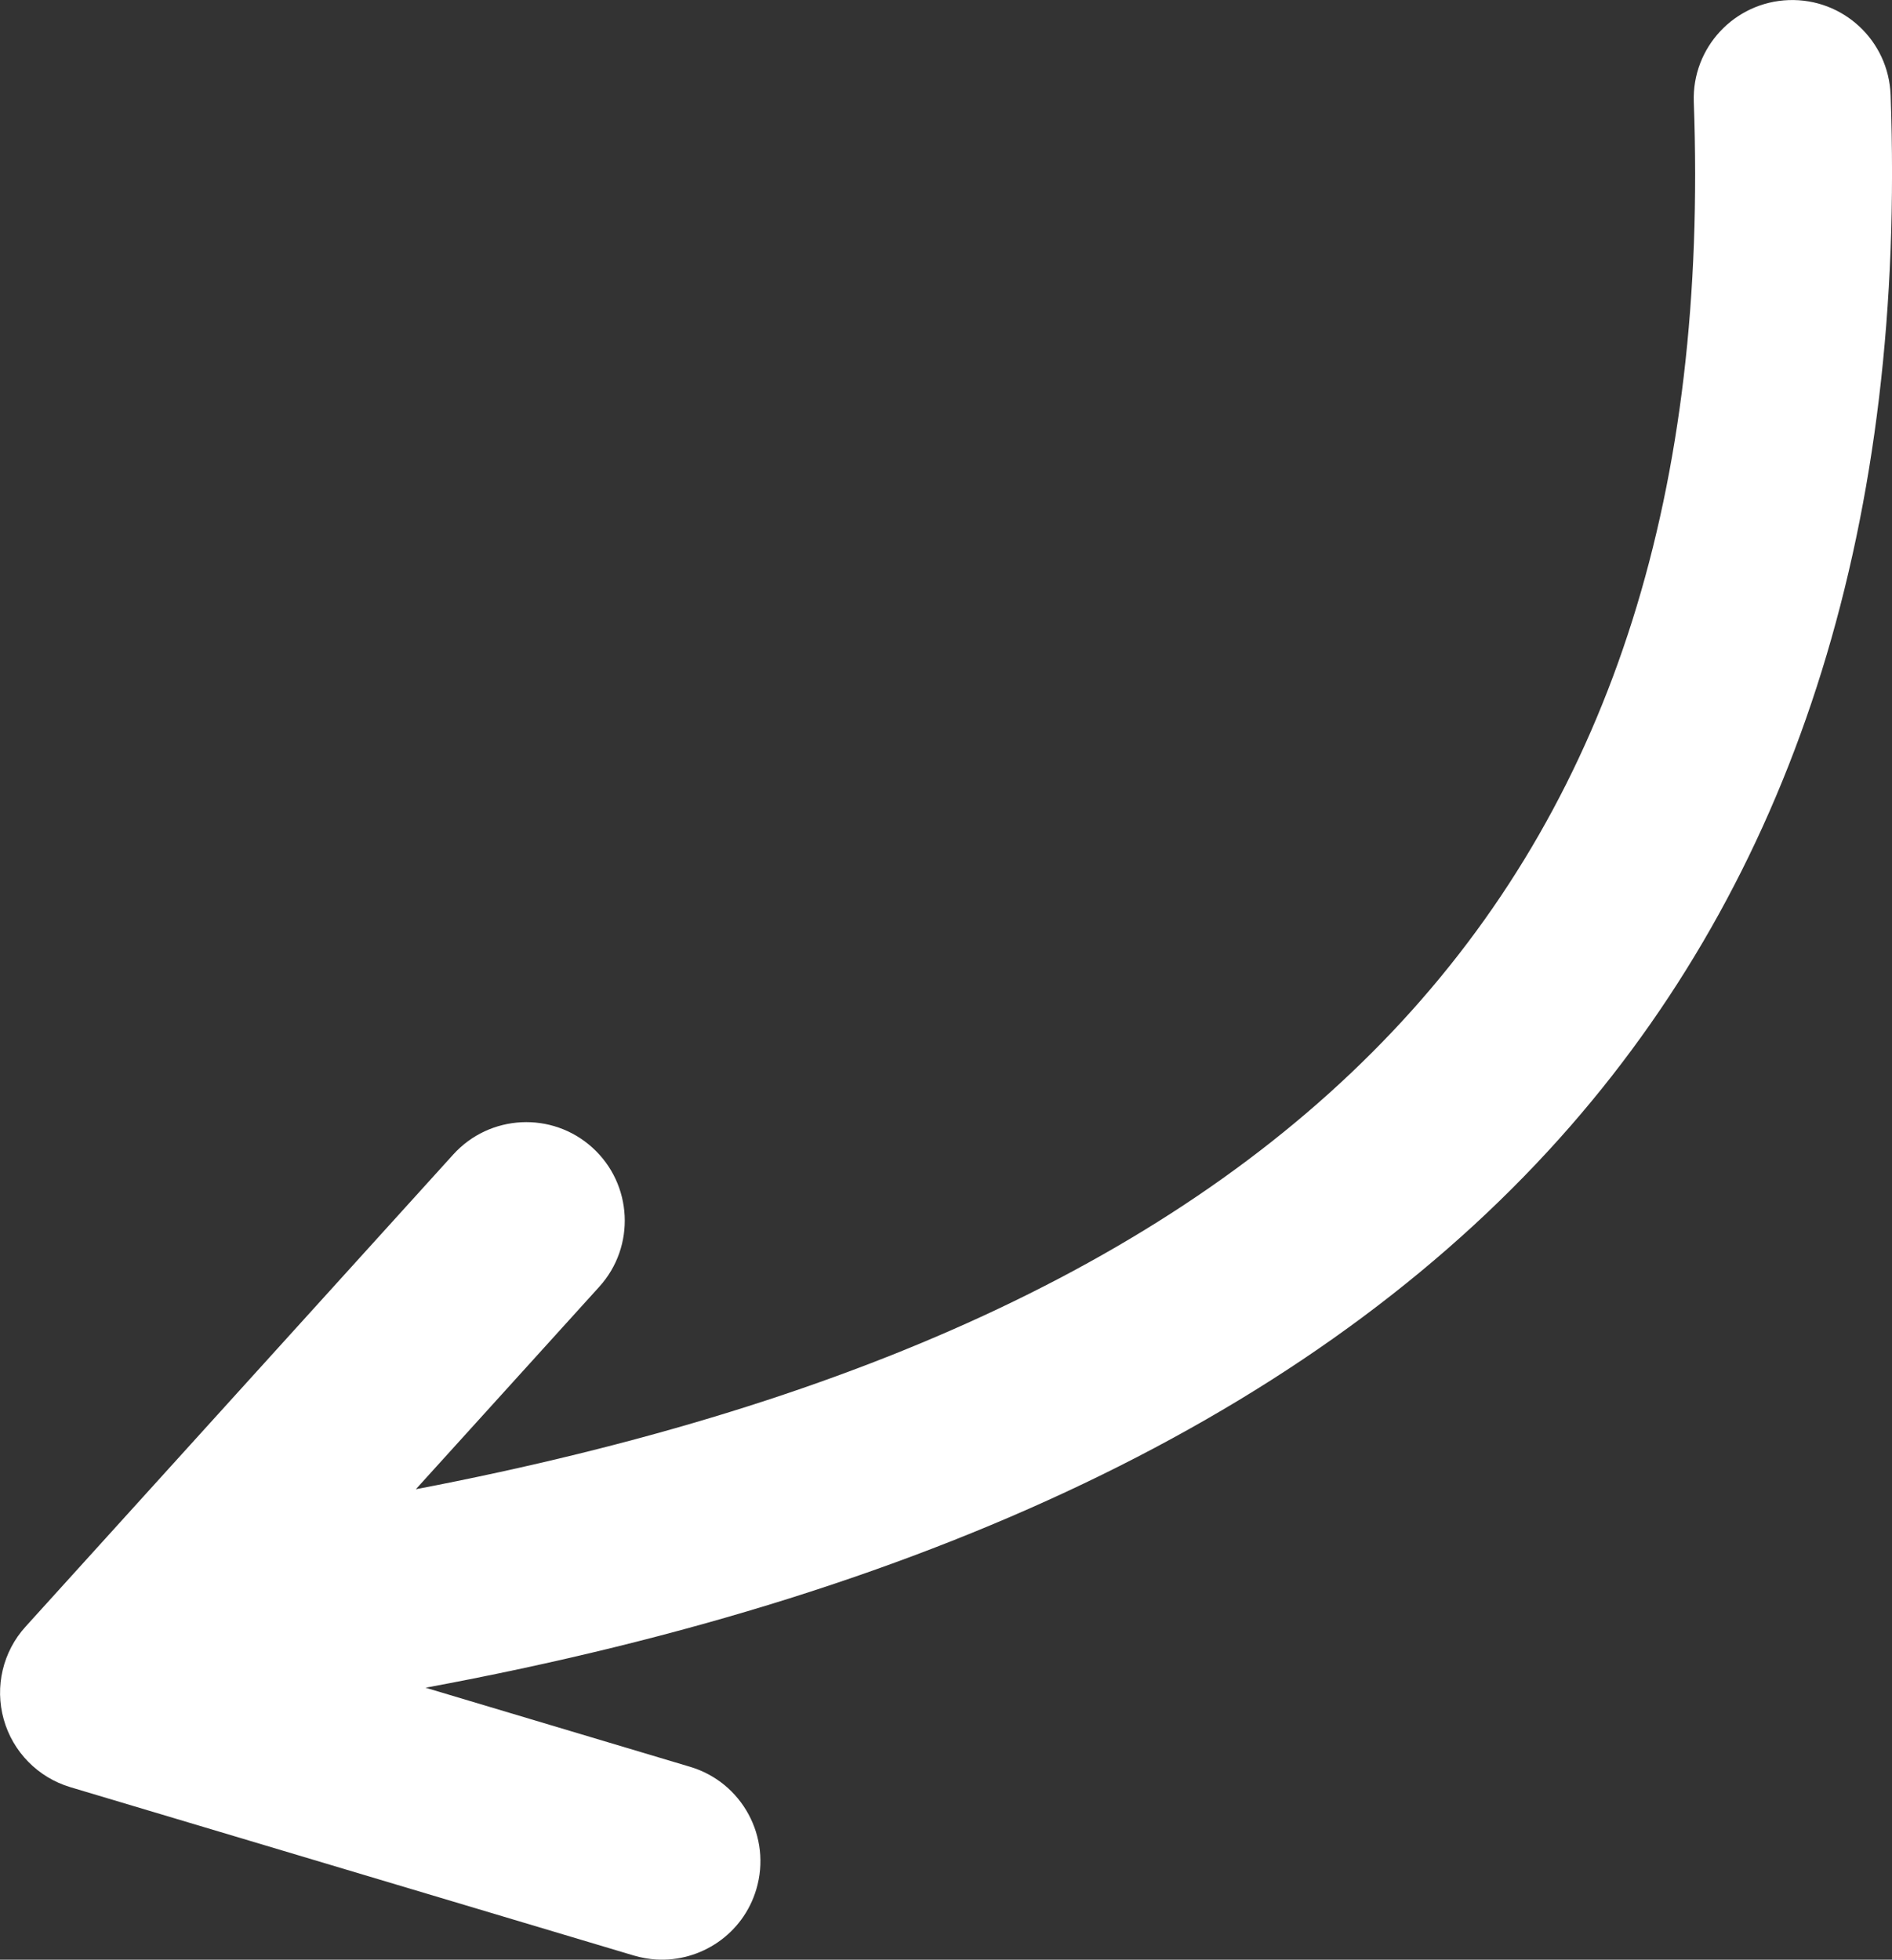
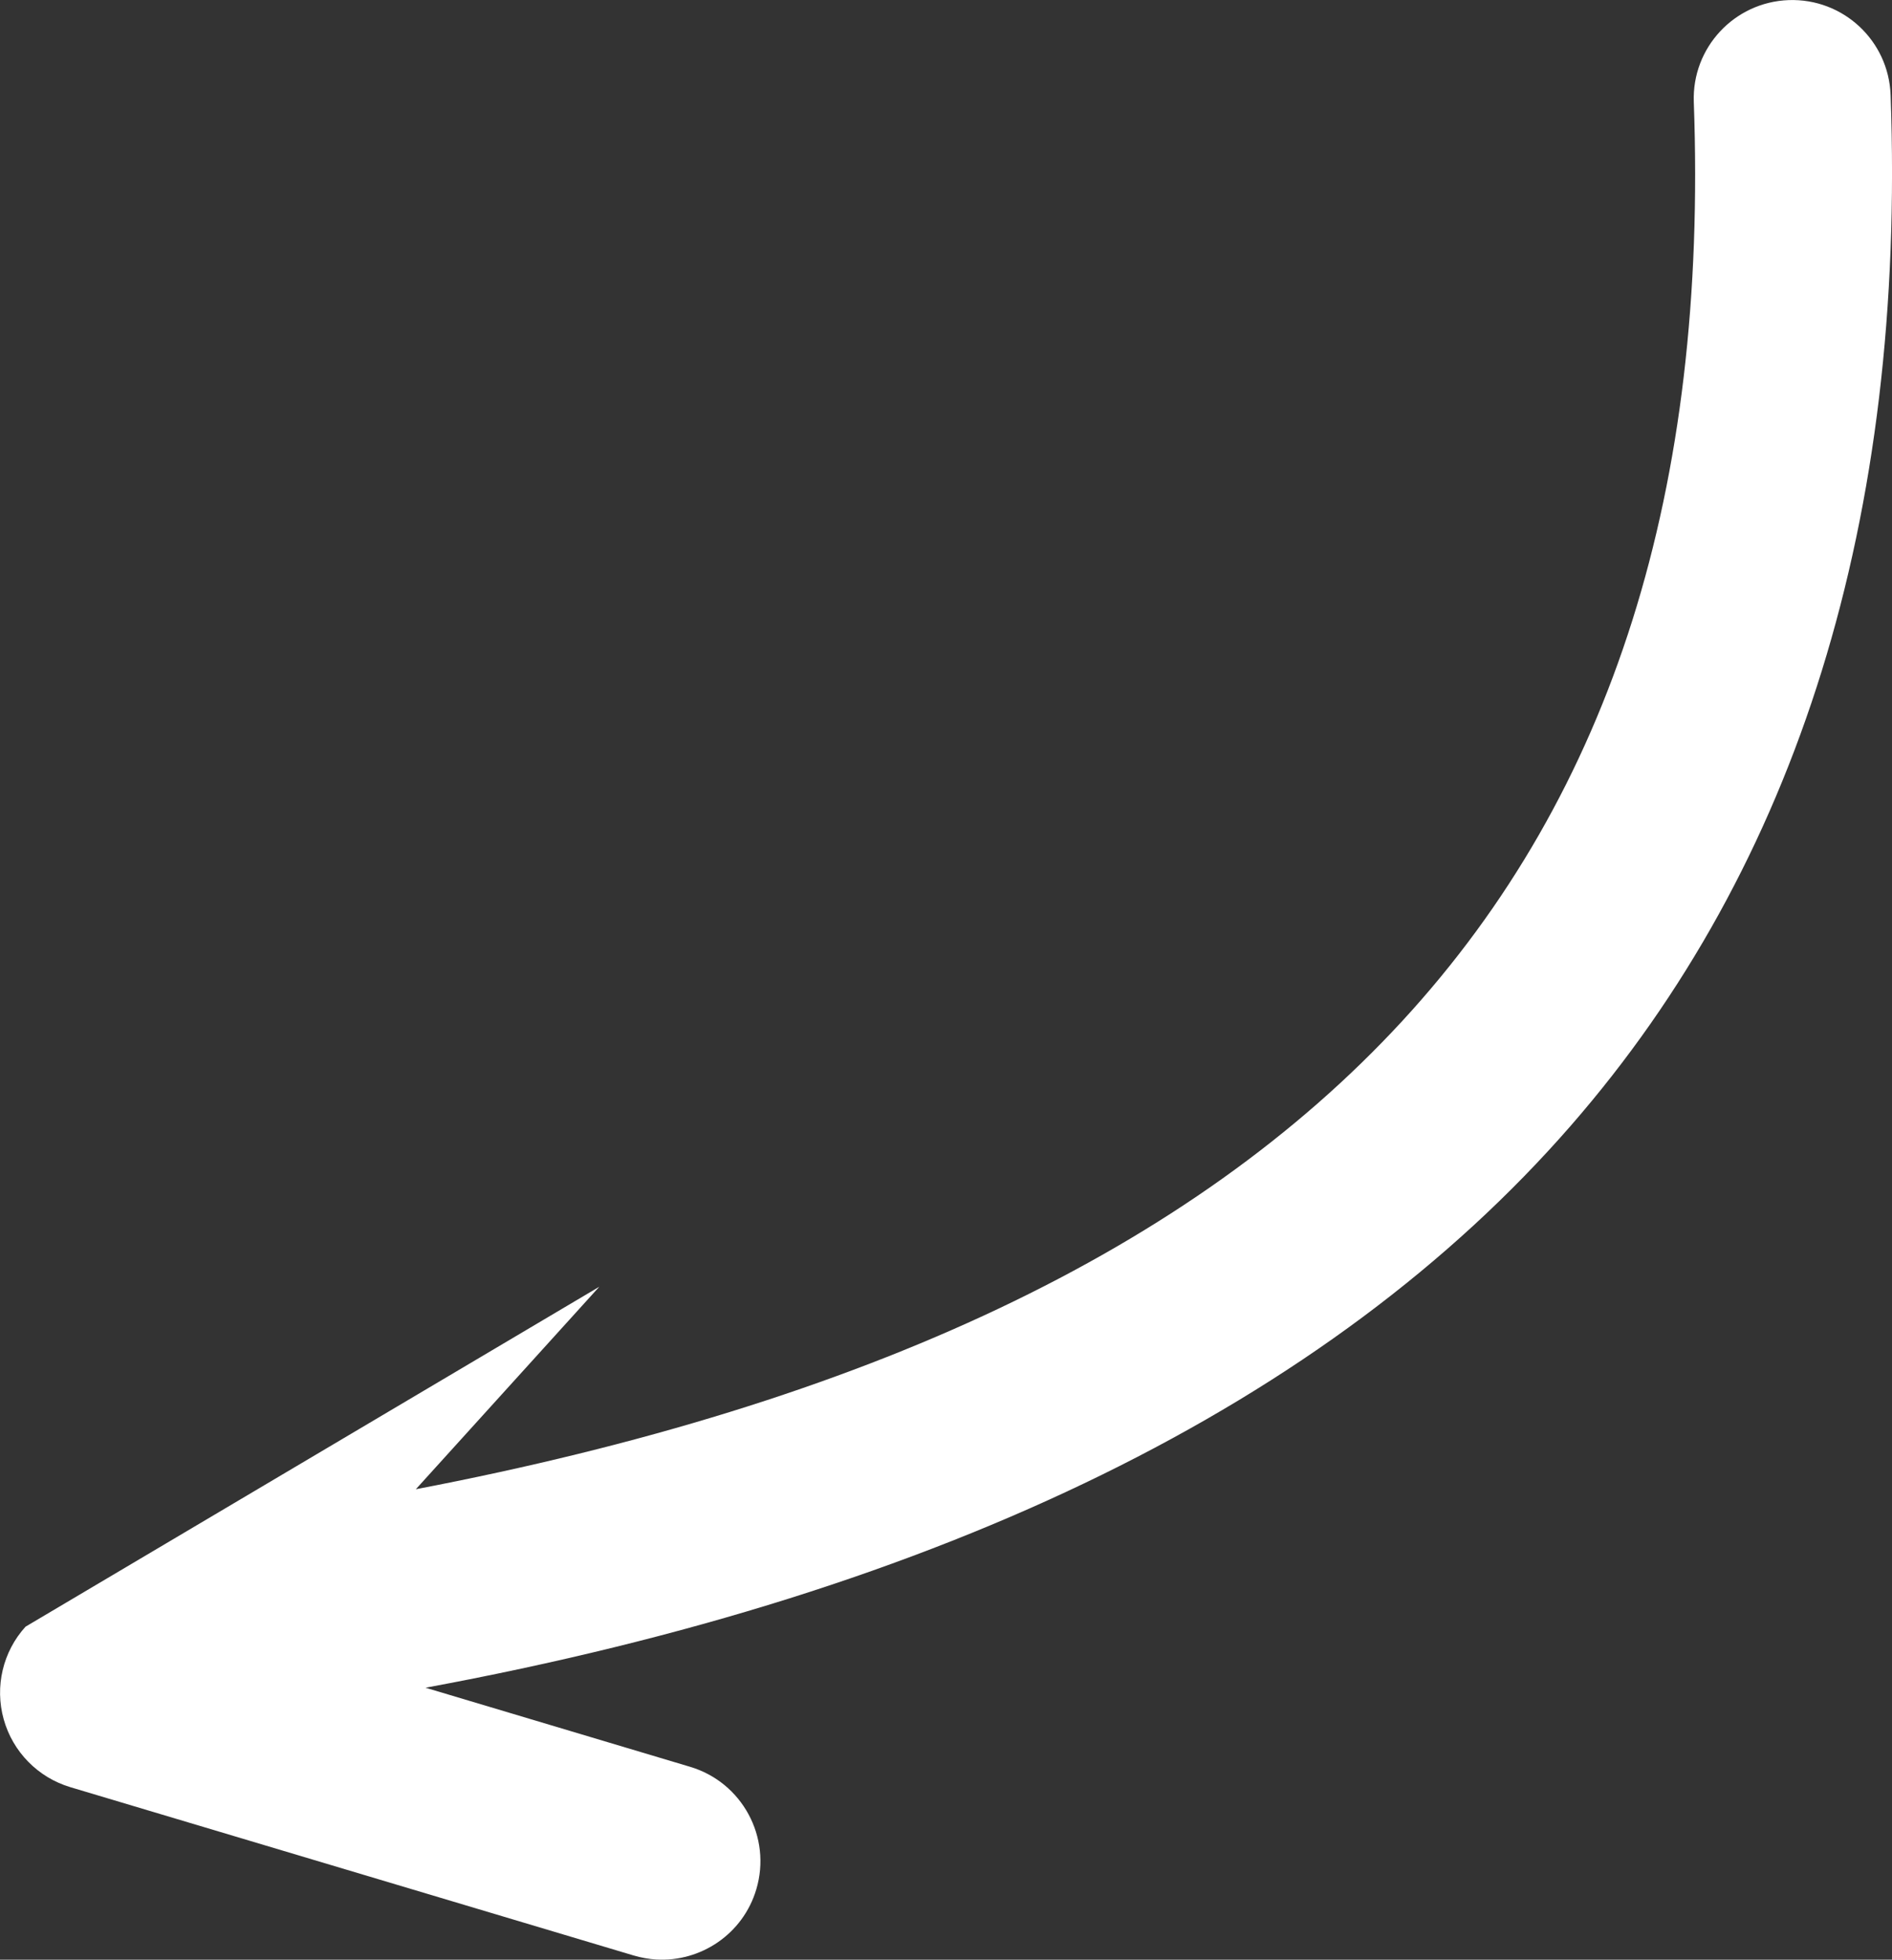
<svg xmlns="http://www.w3.org/2000/svg" id="_Слой_2" data-name="Слой 2" viewBox="0 0 189.68 196.48">
  <rect x="0" y="0" width="189.68" height="196.48" fill="#333333" stroke="none" />
  <defs>
    <style> .cls-1 { fill: #fff; stroke-width: 0px; } </style>
  </defs>
  <g id="Layer_1" data-name="Layer 1">
-     <path id="_16" data-name="16" class="cls-1" d="m189.54,9.52c-.2-5.45-4.76-9.7-10.22-9.51-5.45.2-9.71,4.77-9.51,10.22,2.79,77.46-37.98,121.83-128.12,139.08l18.39-20.3c3.66-4.04,3.35-10.29-.69-13.95-4.04-3.66-10.29-3.35-13.95.69L2.56,163.09c-2.28,2.51-3.1,6.02-2.19,9.28.91,3.27,3.44,5.84,6.68,6.81l56.49,16.88c.75.22,1.51.35,2.25.4,4.47.26,8.7-2.56,10.03-7.03,1.56-5.23-1.41-10.73-6.63-12.29l-26.53-7.93c51.97-9.61,90.58-28.54,114.81-56.34,22.81-26.17,33.6-60.94,32.07-103.35Z" />
+     <path id="_16" data-name="16" class="cls-1" d="m189.54,9.52c-.2-5.45-4.76-9.7-10.22-9.51-5.45.2-9.71,4.77-9.51,10.22,2.79,77.46-37.98,121.83-128.12,139.08l18.39-20.3L2.56,163.09c-2.28,2.51-3.1,6.02-2.19,9.28.91,3.27,3.44,5.84,6.68,6.81l56.49,16.88c.75.22,1.51.35,2.25.4,4.47.26,8.7-2.56,10.03-7.03,1.56-5.23-1.41-10.73-6.63-12.29l-26.53-7.93c51.97-9.61,90.58-28.54,114.81-56.34,22.81-26.17,33.6-60.94,32.07-103.35Z" />
  </g>
</svg>